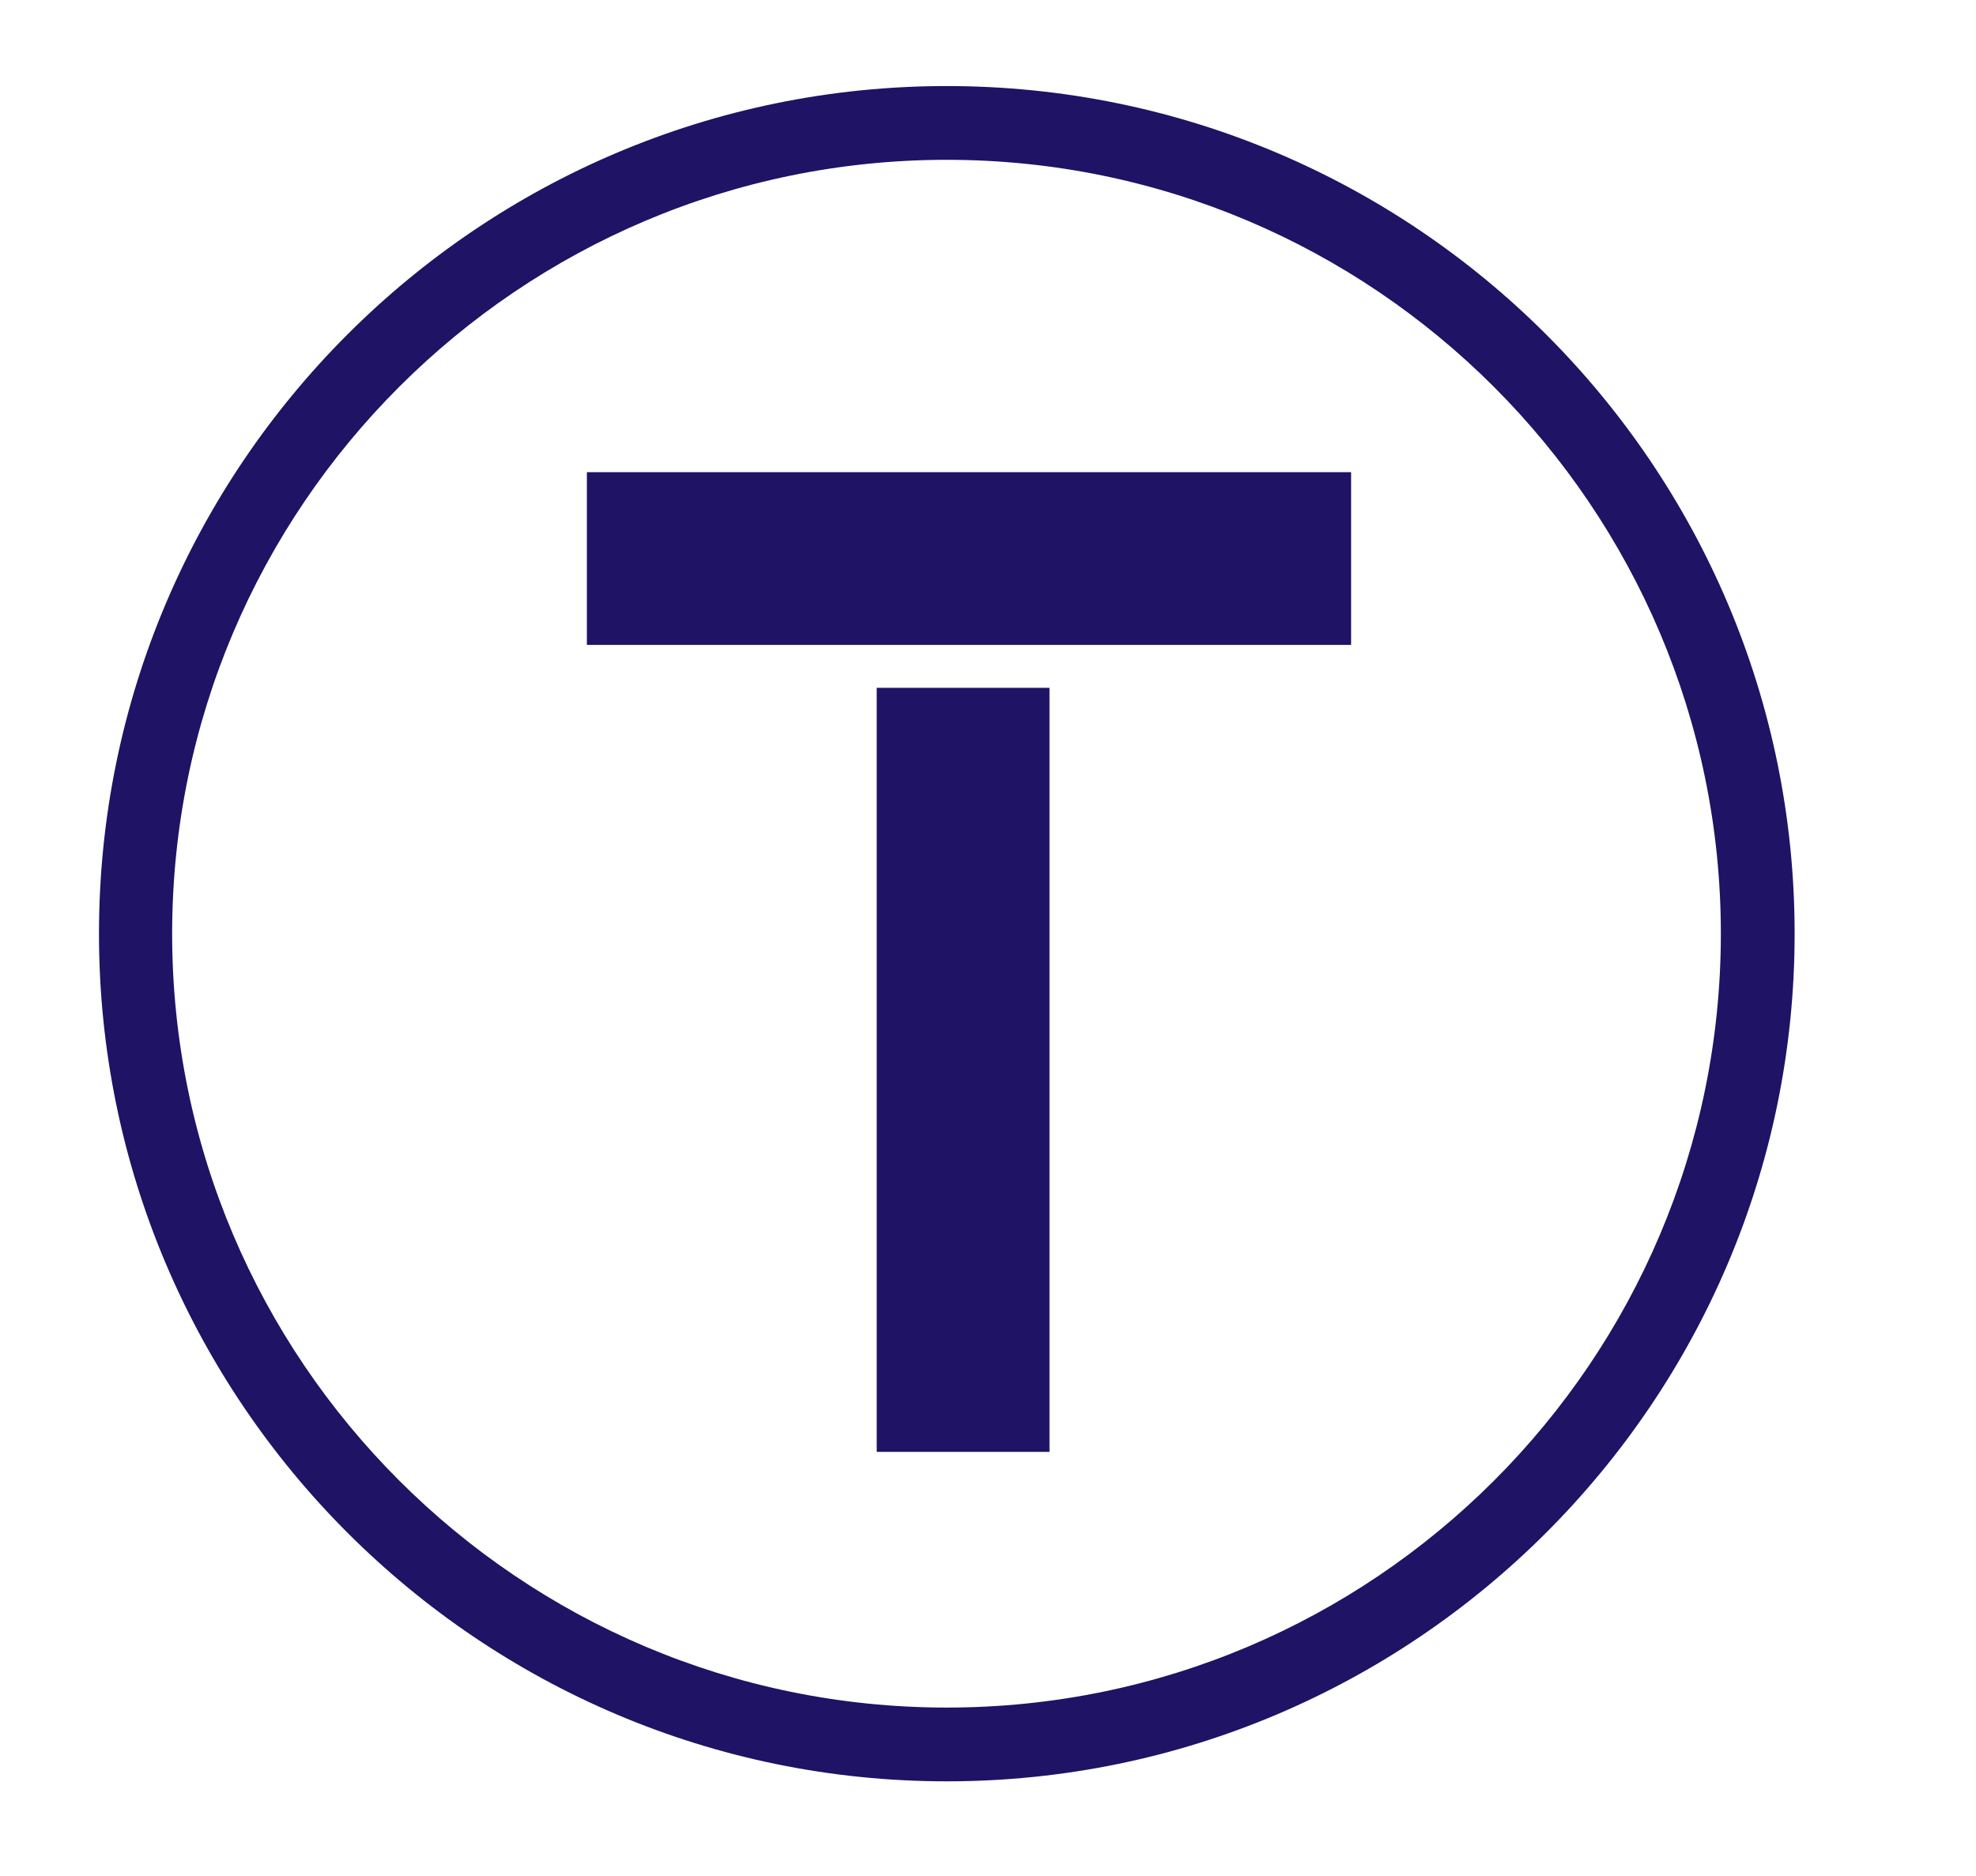
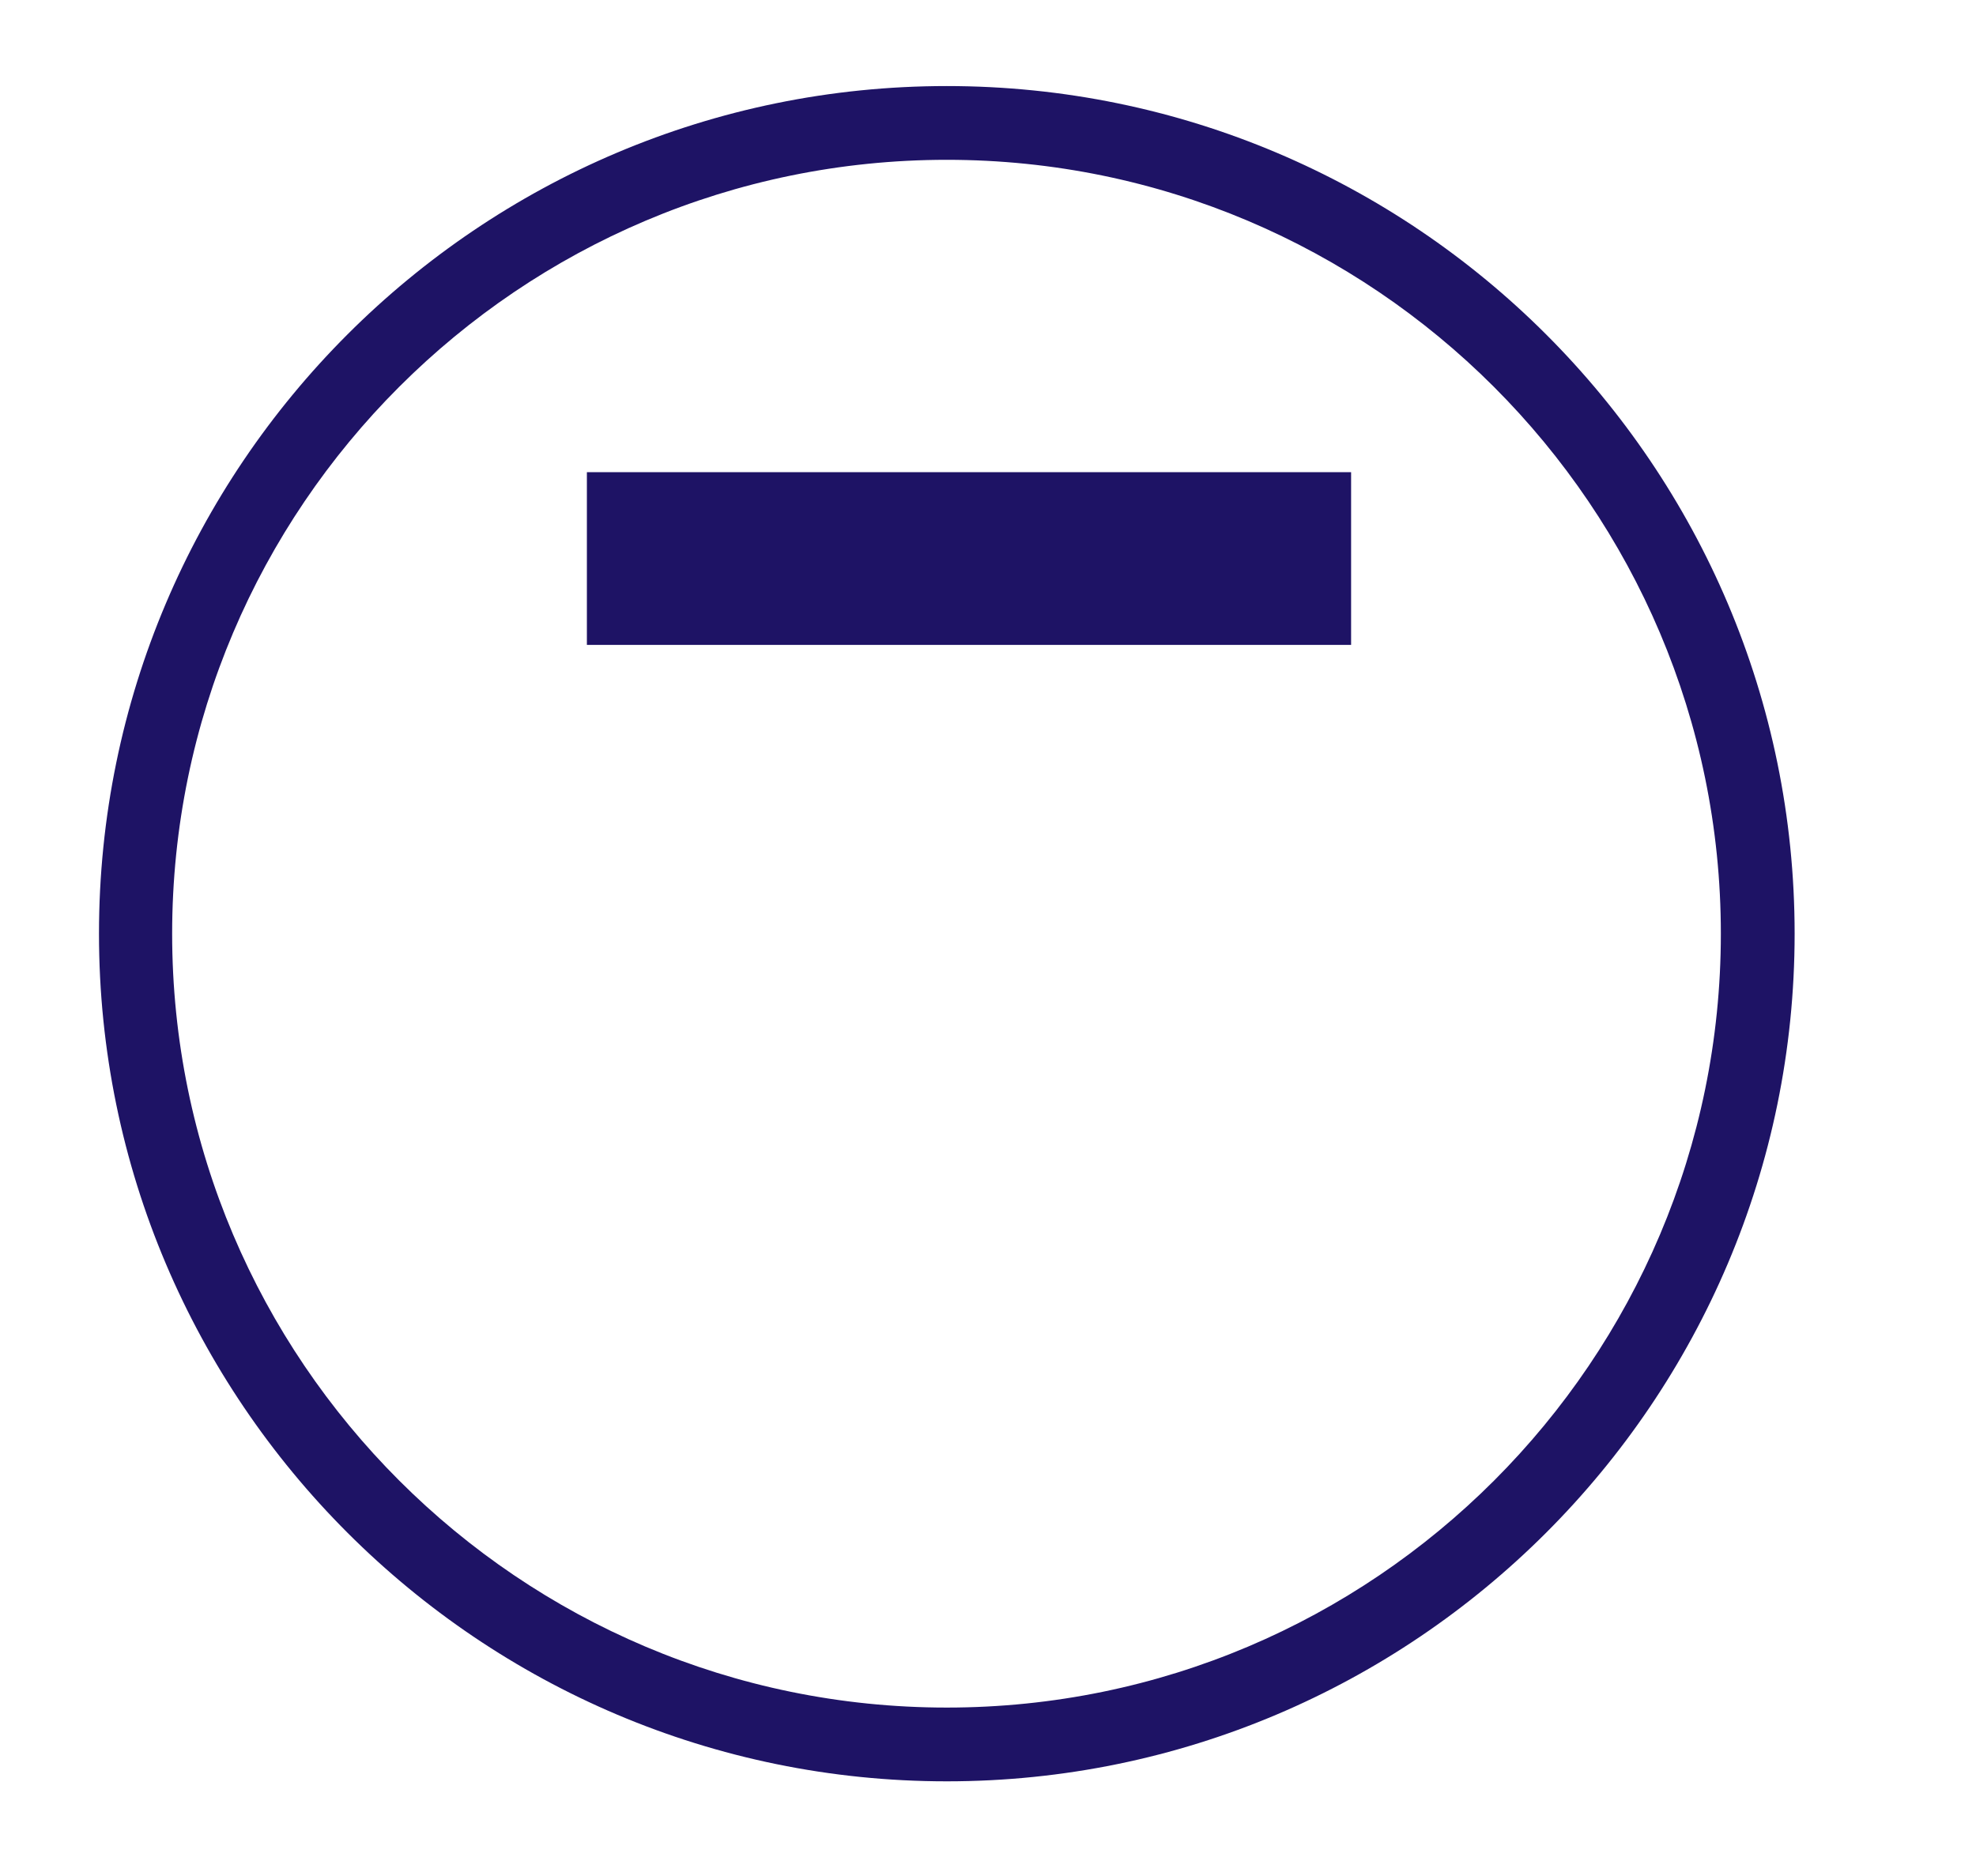
<svg xmlns="http://www.w3.org/2000/svg" version="1.1" id="Layer_1" x="0px" y="0px" viewBox="0 0 321.4 305.2" style="enable-background:new 0 0 321.4 305.2;" xml:space="preserve">
  <style type="text/css">
	.st0{fill:#1E1365;}
</style>
  <g>
    <g>
-       <rect x="142.6" y="111.9" class="st0" width="28.1" height="124.3" />
      <rect x="143.6" y="28.7" transform="matrix(-1.836970e-16 1 -1 -1.836970e-16 248.459 -66.783)" class="st0" width="28.1" height="124.3" />
    </g>
    <g>
      <path class="st0" d="M154,289.8c-76,0-137.9-61.8-137.9-137.9S77.9,14,154,14s137.9,61.8,137.9,137.9S230,289.8,154,289.8z     M154,26C84.5,26,28,82.5,28,151.9S84.5,277.8,154,277.8s125.9-56.5,125.9-125.9S223.4,26,154,26z" />
    </g>
  </g>
</svg>